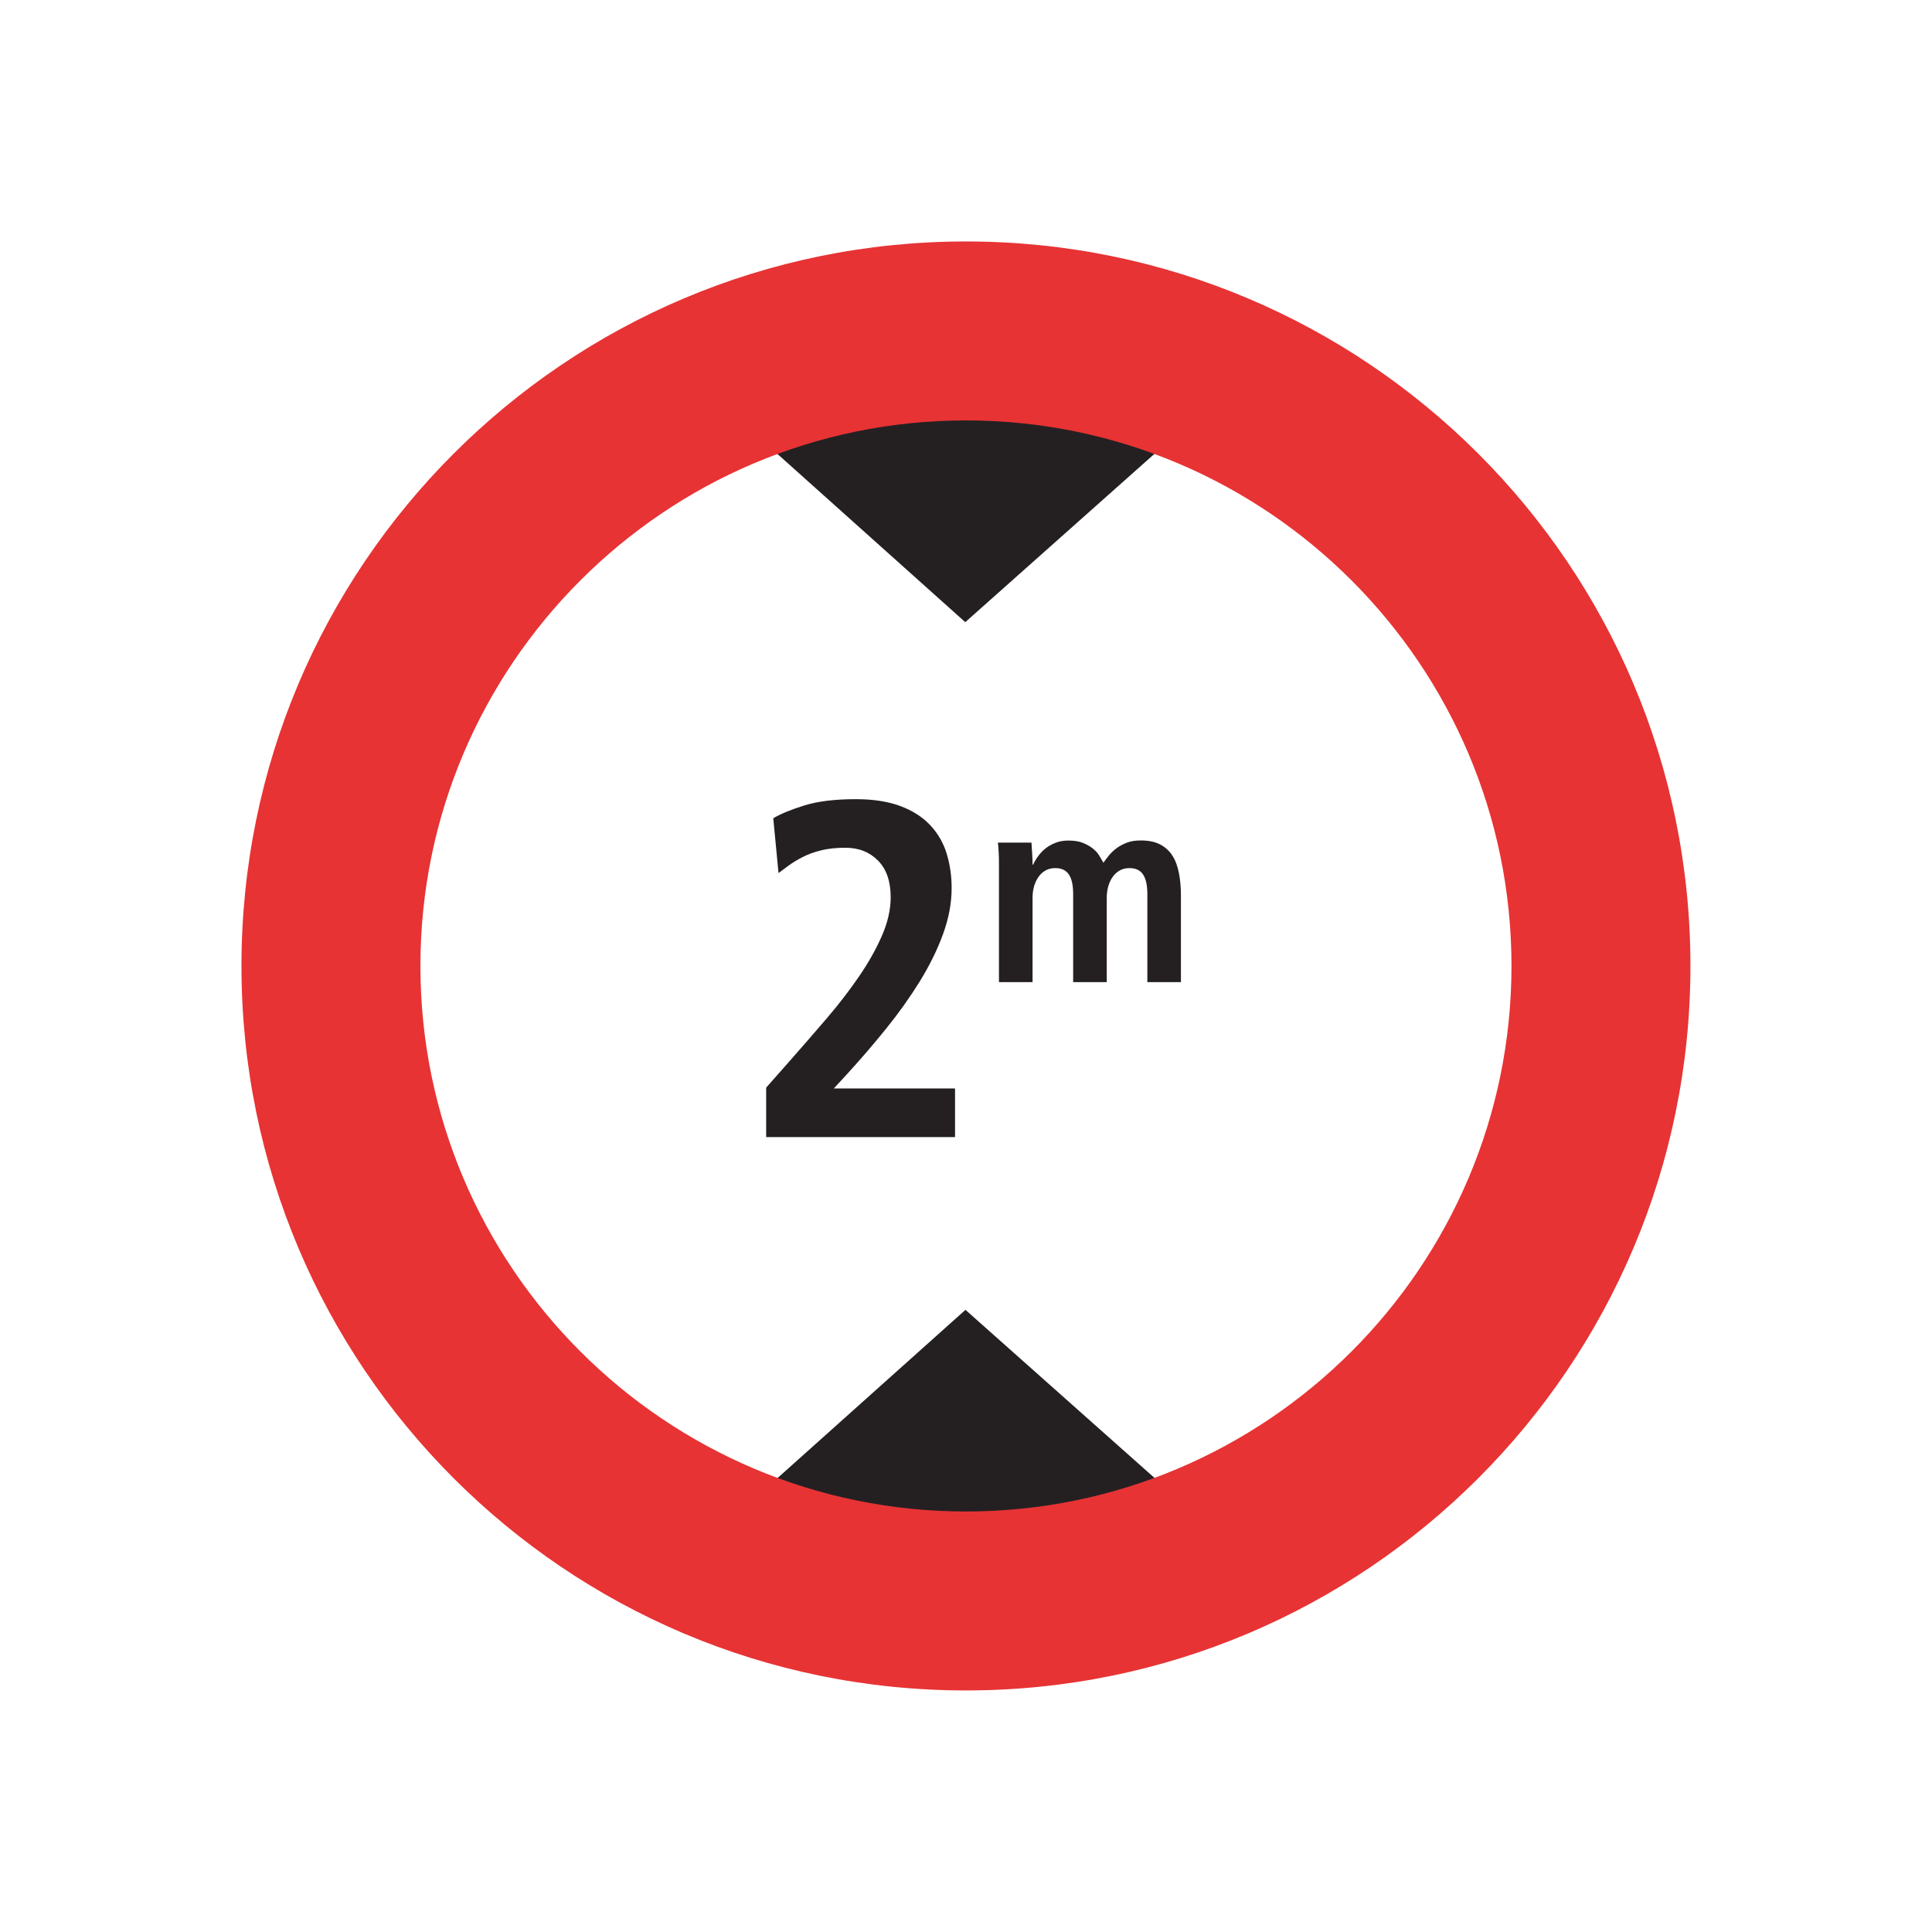
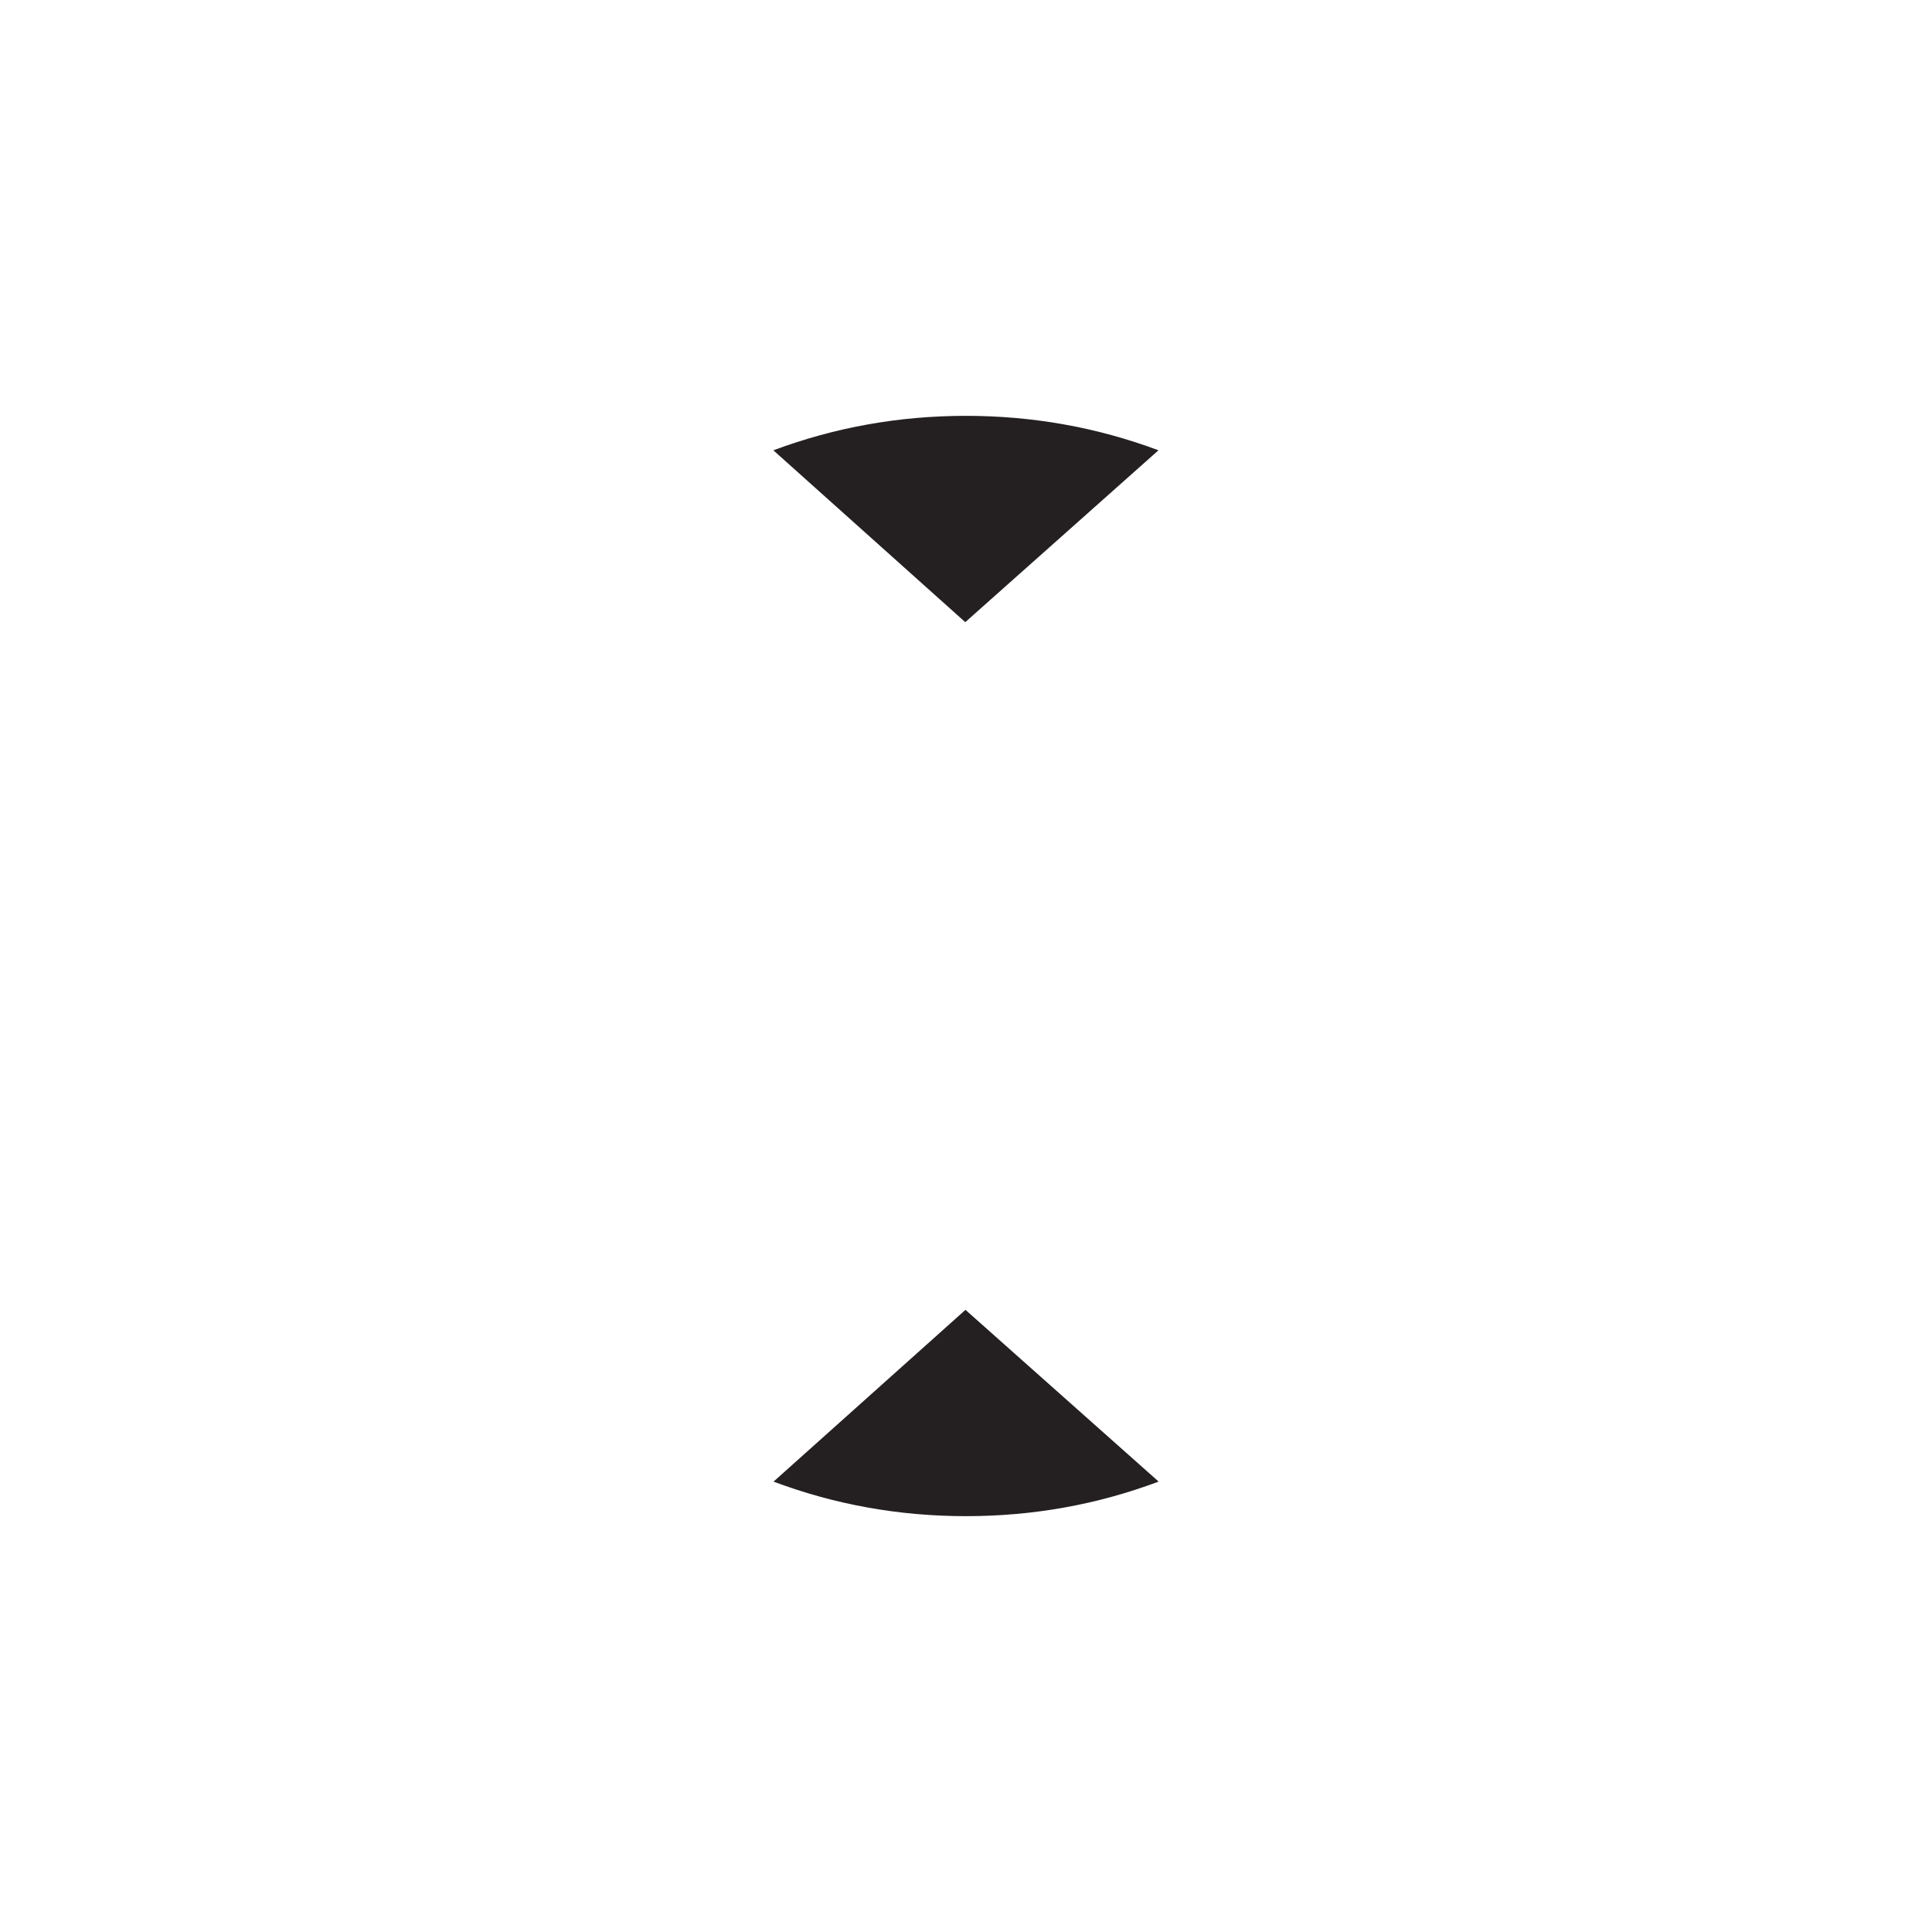
<svg xmlns="http://www.w3.org/2000/svg" id="Calque_1" viewBox="0 0 198.43 198.43">
  <defs>
    <style>.cls-1{fill:#e73334;}.cls-2{fill:#242022;}</style>
  </defs>
  <path id="path18" class="cls-2" d="M79.44,152.17c6.32,2.37,12.9,3.55,19.78,3.55s13.46-1.18,19.78-3.55h0l-19.84-17.64-19.71,17.64h0" />
  <path id="path20" class="cls-2" d="M118.99,46.25c-6.32-2.36-12.91-3.54-19.78-3.54s-13.46,1.18-19.78,3.54h0l19.71,17.65,19.84-17.65h0" />
  <g>
-     <path class="cls-2" d="M78.69,111.71l2.55-2.89c1.24-1.4,2.47-2.83,3.7-4.26,1.23-1.44,2.32-2.86,3.28-4.26,.96-1.4,1.75-2.79,2.35-4.17,.6-1.37,.91-2.7,.91-3.97,0-1.63-.43-2.89-1.3-3.77-.87-.88-1.98-1.32-3.36-1.32-.95,0-1.78,.09-2.5,.27-.72,.18-1.35,.41-1.89,.69s-1.01,.56-1.42,.86-.76,.56-1.05,.78l-.54-5.63c.78-.46,1.85-.9,3.21-1.32s3.11-.64,5.27-.64c1.8,0,3.32,.24,4.58,.71,1.26,.47,2.28,1.13,3.06,1.96,.78,.83,1.35,1.81,1.69,2.92,.34,1.11,.51,2.29,.51,3.53,0,1.54-.29,3.11-.88,4.73s-1.39,3.24-2.4,4.88c-1.01,1.63-2.17,3.26-3.48,4.88s-2.68,3.21-4.12,4.78l-1.22,1.32h12.45v5h-19.4v-5.05Z" />
-     <path class="cls-2" d="M102.6,88.87c0-.52,0-.97-.03-1.36-.02-.39-.05-.71-.08-.97h3.45c.02,.37,.04,.75,.07,1.13,.03,.38,.04,.76,.04,1.13h.06c.13-.28,.3-.57,.51-.86s.46-.56,.75-.79c.29-.23,.63-.43,1.02-.58,.39-.16,.83-.24,1.33-.24,.61,0,1.12,.08,1.53,.25s.75,.37,1.03,.6c.28,.23,.5,.48,.65,.75s.29,.5,.4,.68c.17-.24,.36-.5,.58-.77,.22-.27,.49-.51,.79-.74,.31-.22,.66-.41,1.06-.56,.4-.15,.87-.22,1.41-.22,.78,0,1.43,.13,1.96,.4,.53,.27,.95,.65,1.27,1.14s.54,1.09,.68,1.79c.14,.71,.21,1.49,.21,2.37v8.85h-3.45v-9.04c0-.89-.14-1.56-.43-2-.29-.44-.76-.67-1.4-.67-.39,0-.73,.08-1.02,.25-.29,.17-.53,.39-.72,.67-.2,.28-.34,.6-.45,.97-.1,.37-.15,.75-.15,1.14v8.68h-3.45v-9.04c0-.89-.14-1.56-.43-2-.29-.44-.76-.67-1.4-.67-.39,0-.73,.08-1.02,.25-.29,.17-.53,.39-.72,.67-.2,.28-.34,.6-.45,.97-.1,.37-.15,.75-.15,1.14v8.68h-3.45v-11.99Z" />
-   </g>
-   <path class="cls-1" d="M99.21,43.18c30.9,0,56.03,25.14,56.03,56.03s-25.14,56.03-56.03,56.03-56.03-25.14-56.03-56.03,25.14-56.03,56.03-56.03m0-18.38c-41.1,0-74.41,33.31-74.41,74.41s33.31,74.41,74.41,74.41,74.41-33.31,74.41-74.41S140.31,24.8,99.21,24.8h0Z" />
+     </g>
</svg>